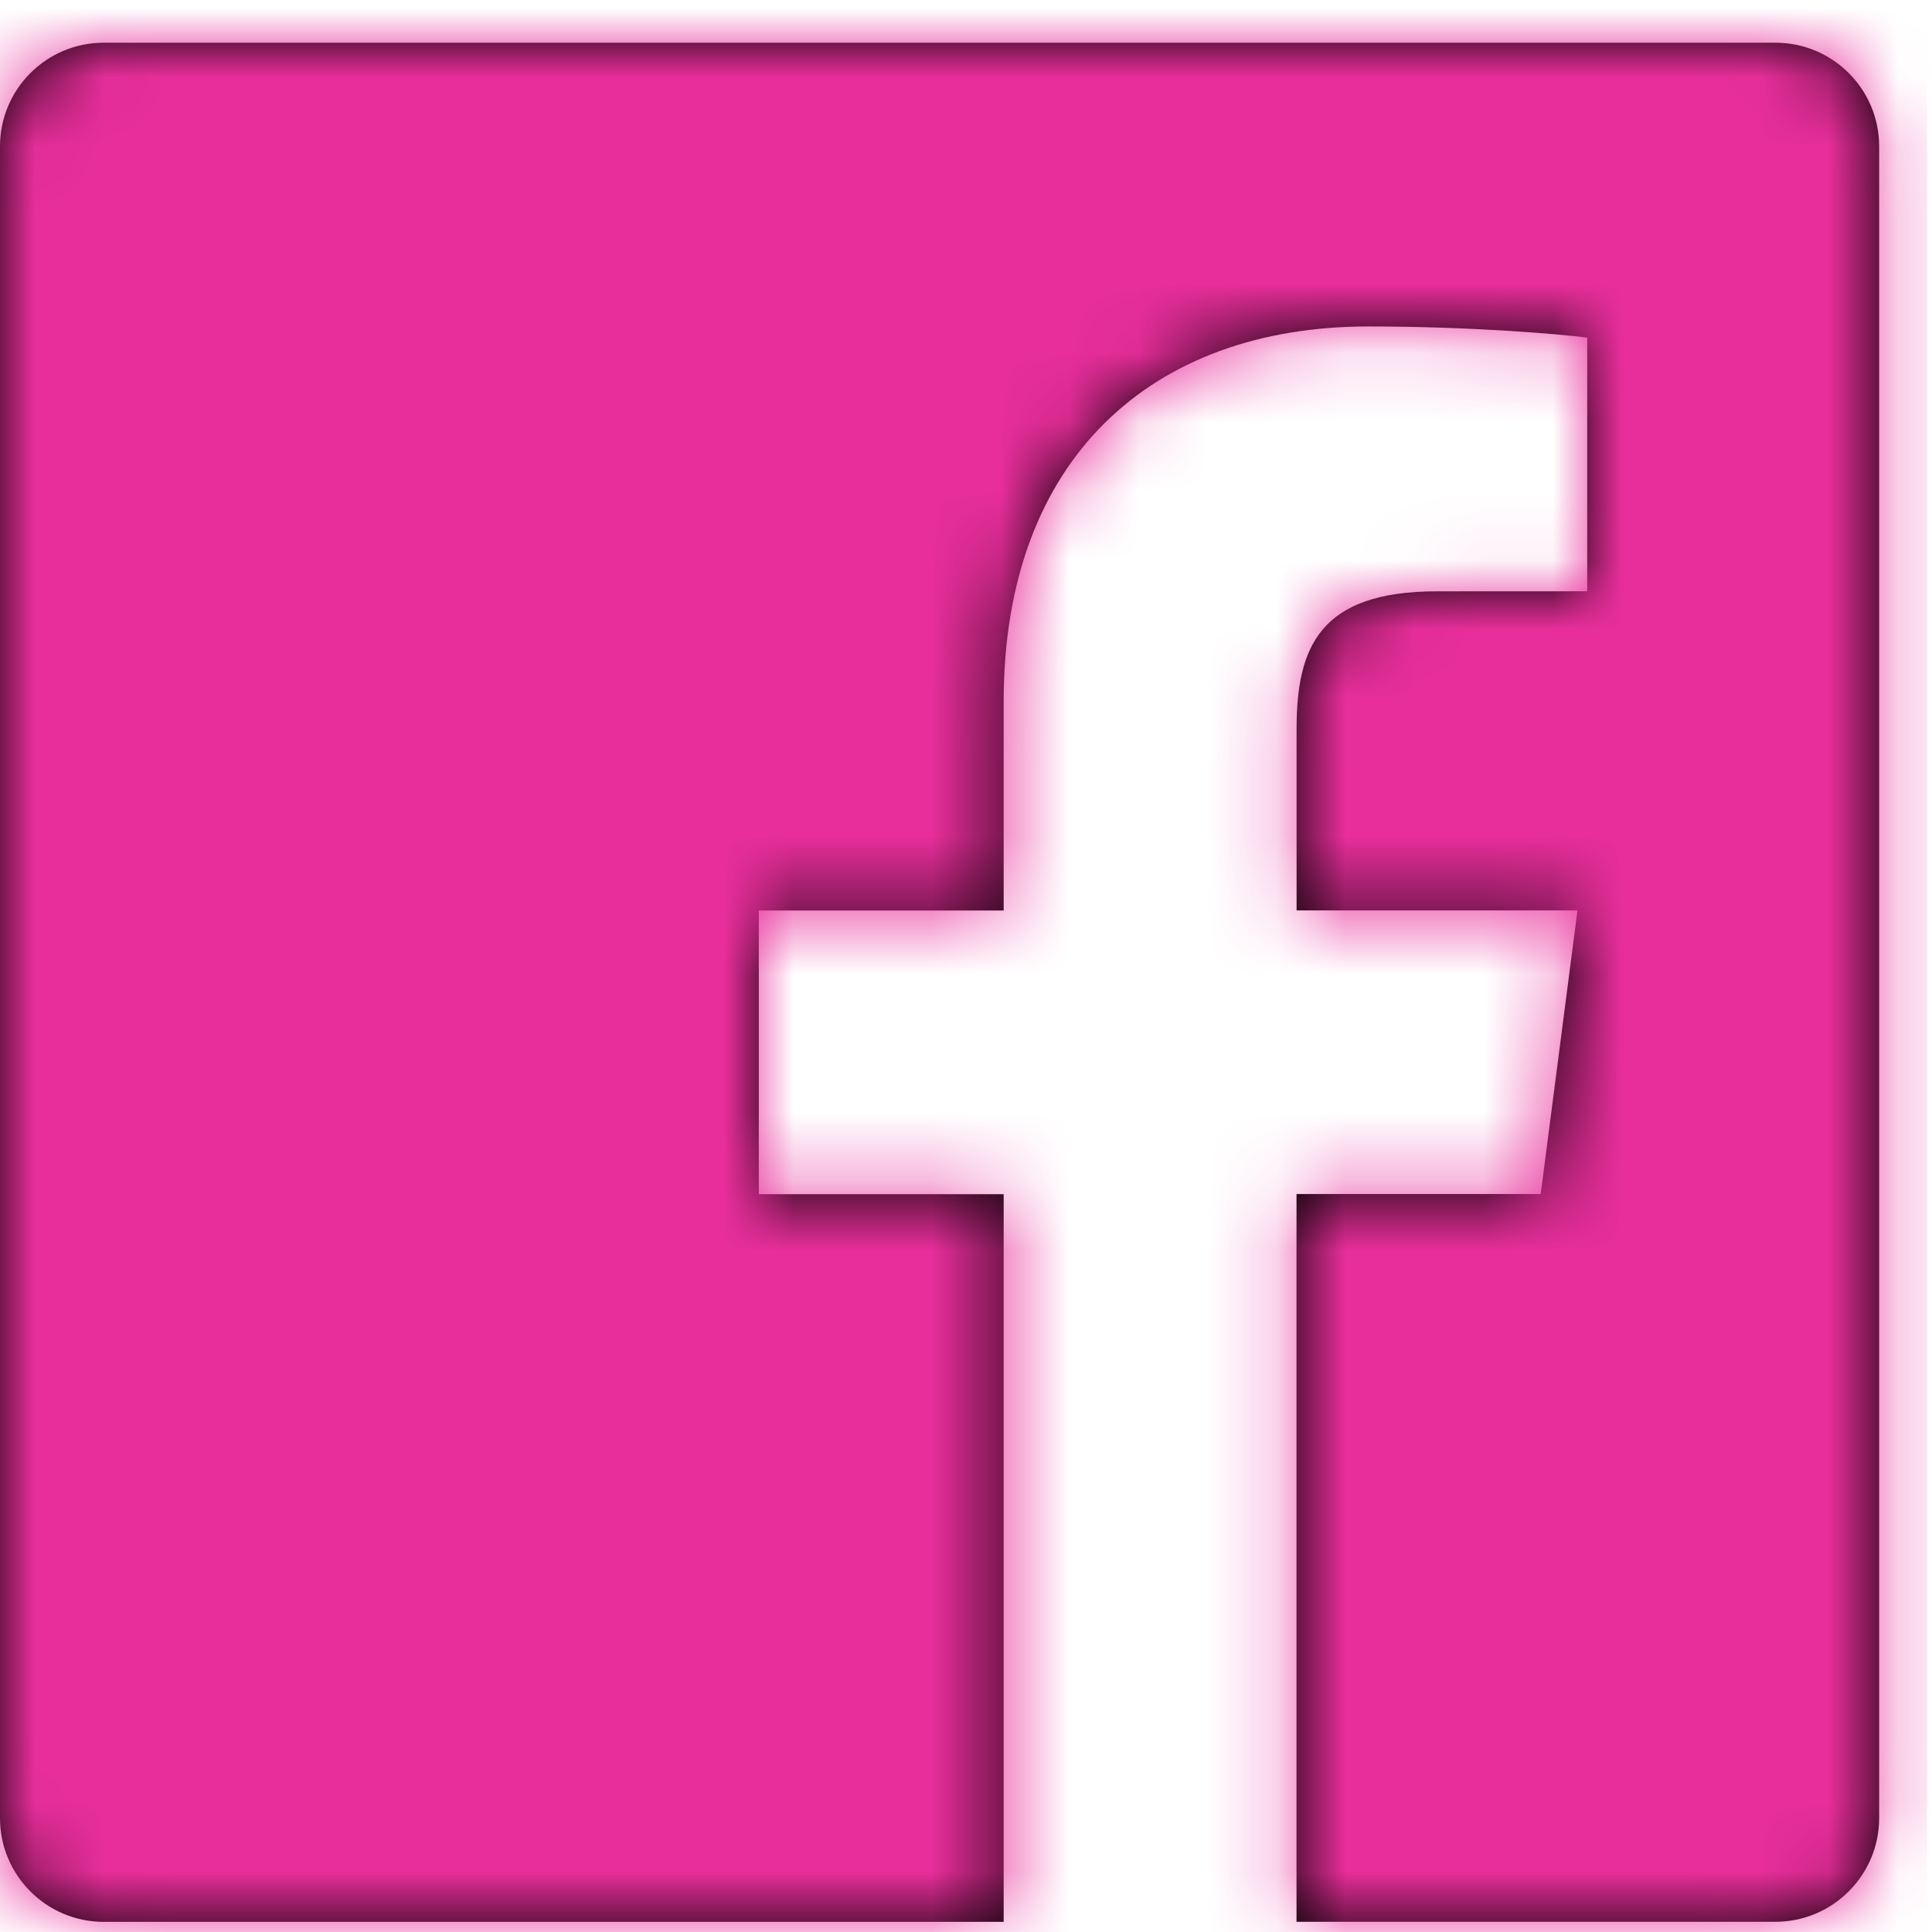
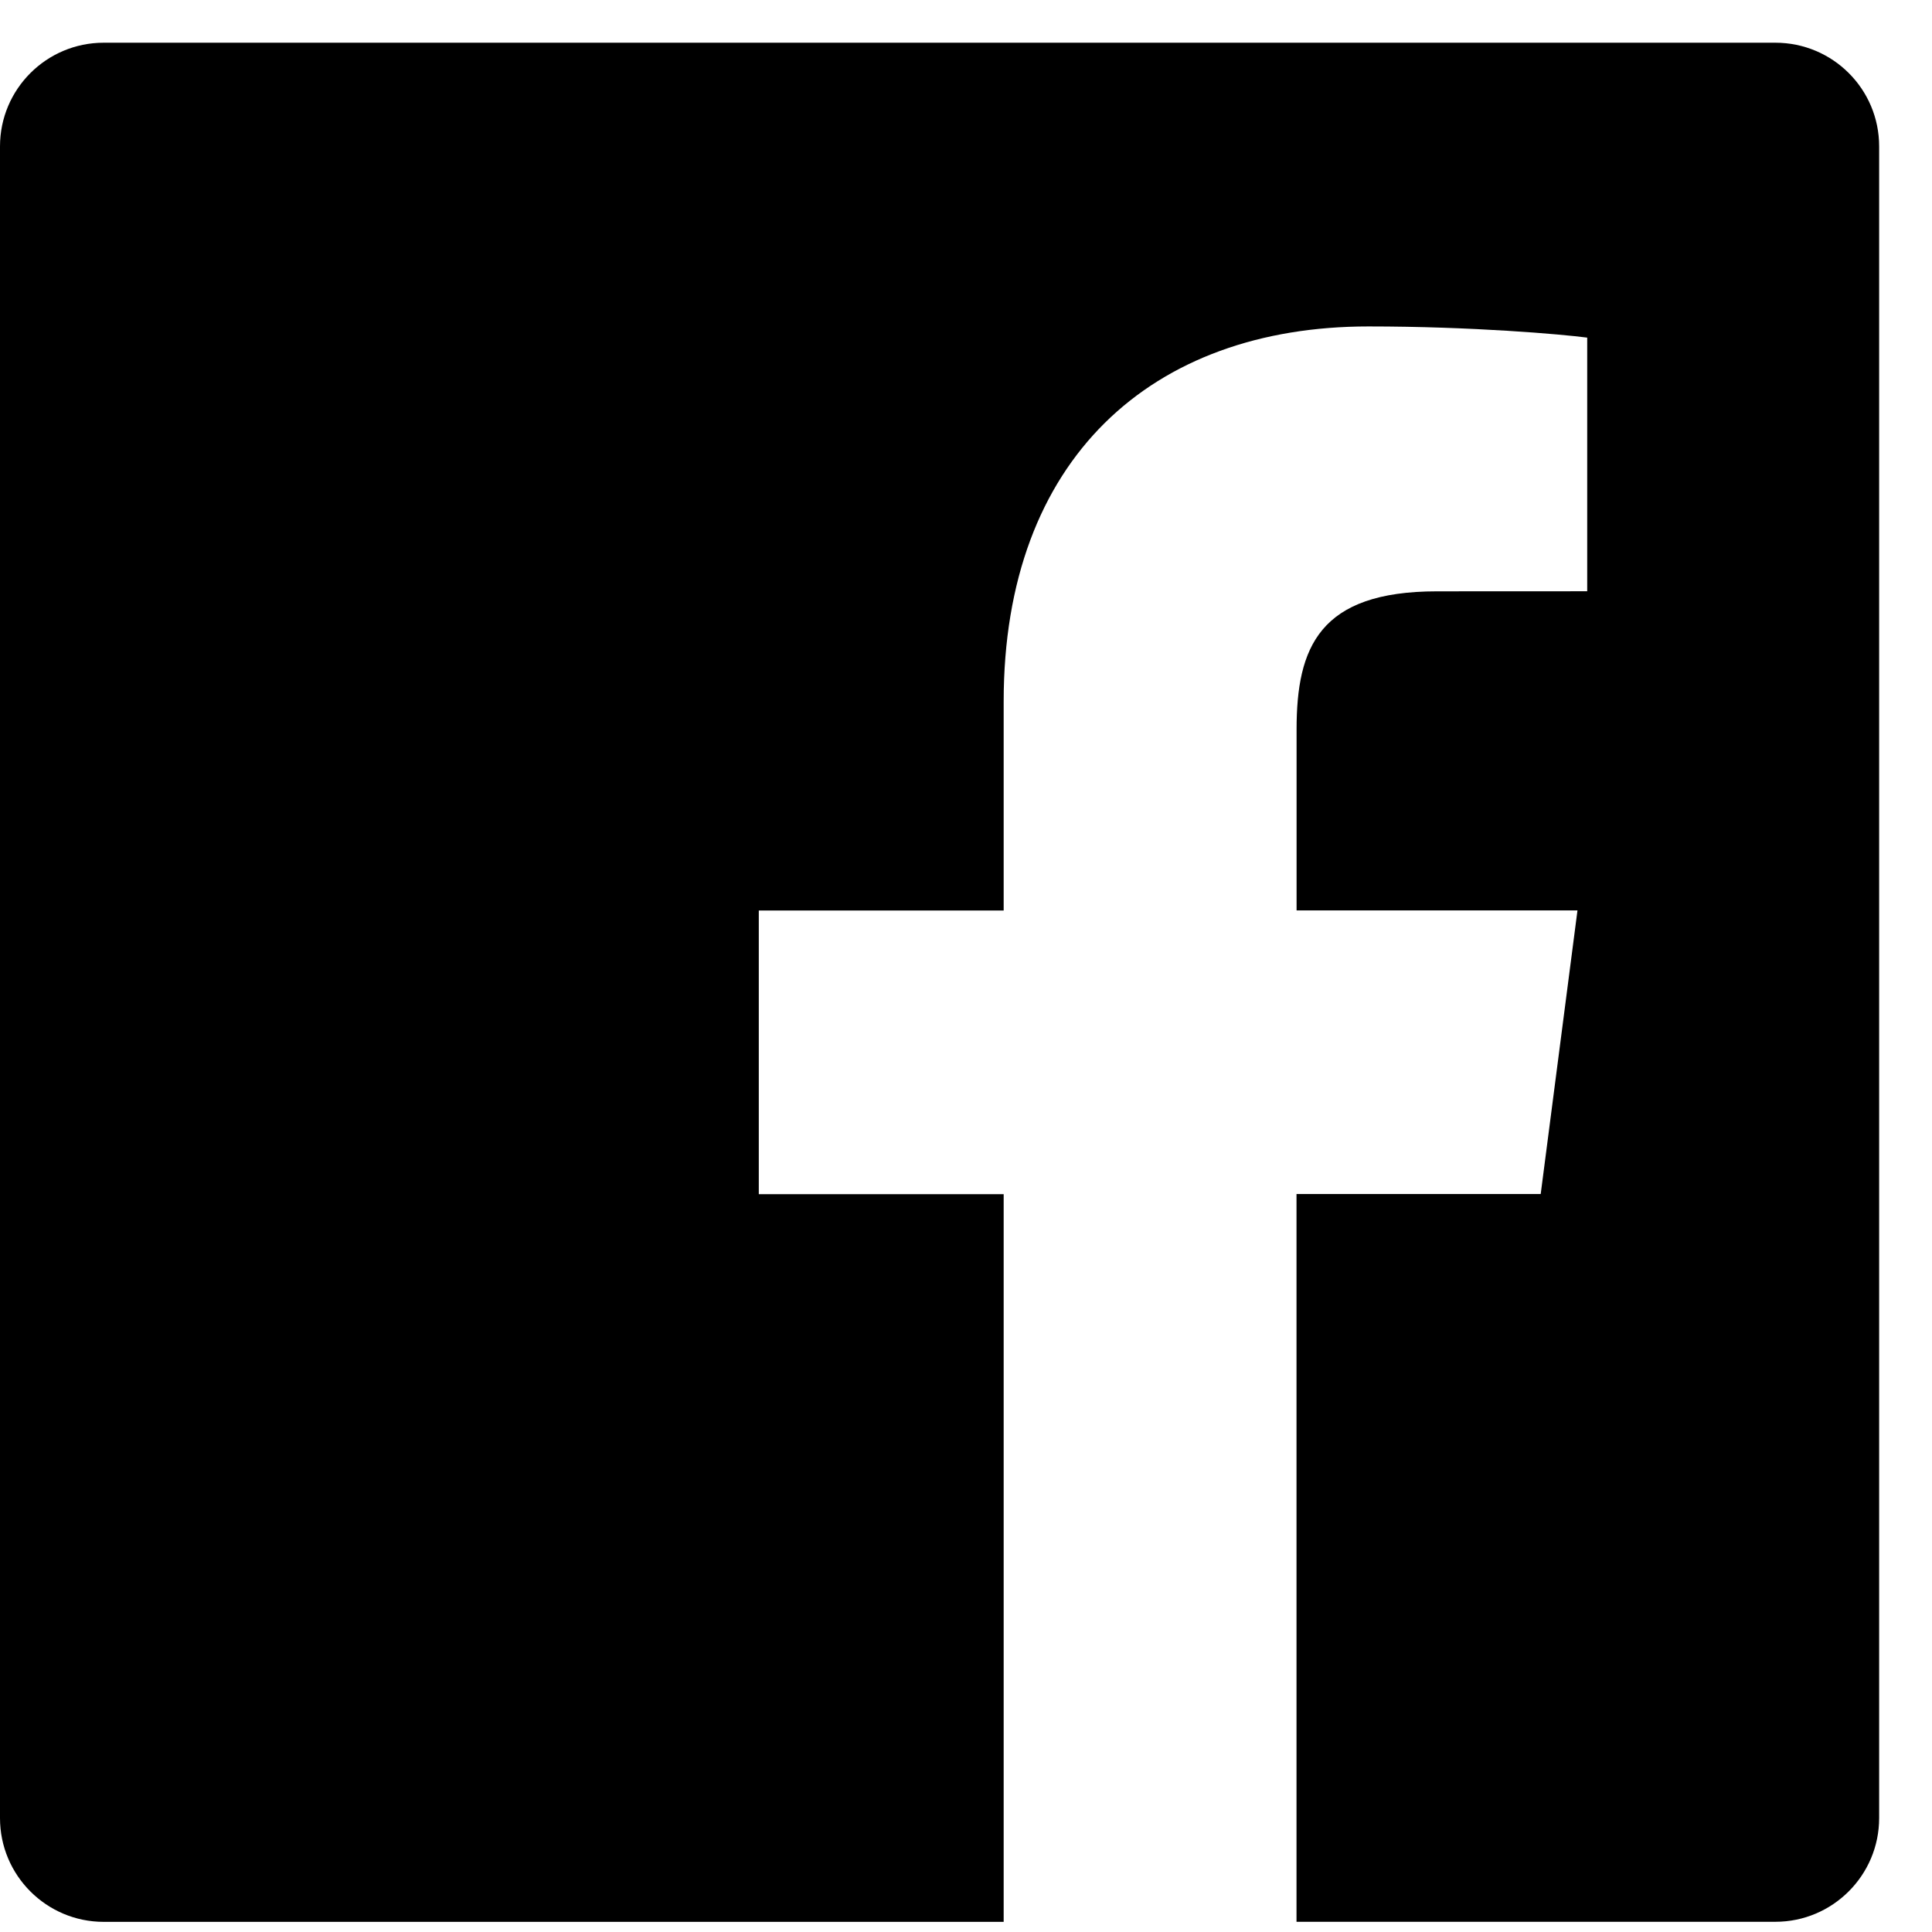
<svg xmlns="http://www.w3.org/2000/svg" xmlns:xlink="http://www.w3.org/1999/xlink" width="28px" height="28px" viewBox="0 0 28 28" version="1.1">
  <title>Colors/light blue</title>
  <defs>
    <path d="M25.73,0 L1.503,0 C0.674,0 0,0.672 0,1.503 L0,25.73 C0,26.561 0.674,27.234 1.503,27.234 L14.546,27.234 L14.546,16.688 L10.997,16.688 L10.997,12.577 L14.546,12.577 L14.546,9.545 C14.546,6.028 16.694,4.112 19.832,4.112 C21.336,4.112 22.627,4.225 23.003,4.274 L23.003,7.95 L20.826,7.951 C19.12,7.951 18.791,8.762 18.791,9.952 L18.791,12.575 L22.862,12.575 L22.329,16.686 L18.79,16.686 L18.79,27.233 L25.73,27.233 C26.56,27.233 27.234,26.559 27.234,25.73 L27.234,1.502 C27.234,0.672 26.561,0 25.73,0 L25.73,0 Z" id="path-1" />
  </defs>
  <g id="PAGES" stroke="none" stroke-width="1" fill="none" fill-rule="evenodd">
    <g id="V3_A.1.0---HomePage_OctobreRose" transform="translate(-546, -7069)">
      <g id="CONTACT-Copy" transform="translate(0, 6786)">
        <g id="🎨-colors-Mask" transform="translate(546, 283.619)">
          <mask id="mask-2" fill="white">
            <use xlink:href="#path-1" />
          </mask>
          <use id="Mask" fill="#000000" xlink:href="#path-1" />
          <g id="🎨-colors" mask="url(#mask-2)">
            <g transform="translate(-0.548, -0.548)" id="Colors/Dark-blue" fill="#E82E9B">
-               <rect id="Rectangle-3" x="0" y="0" width="28.476" height="28.476" />
-             </g>
+               </g>
          </g>
        </g>
      </g>
    </g>
  </g>
</svg>